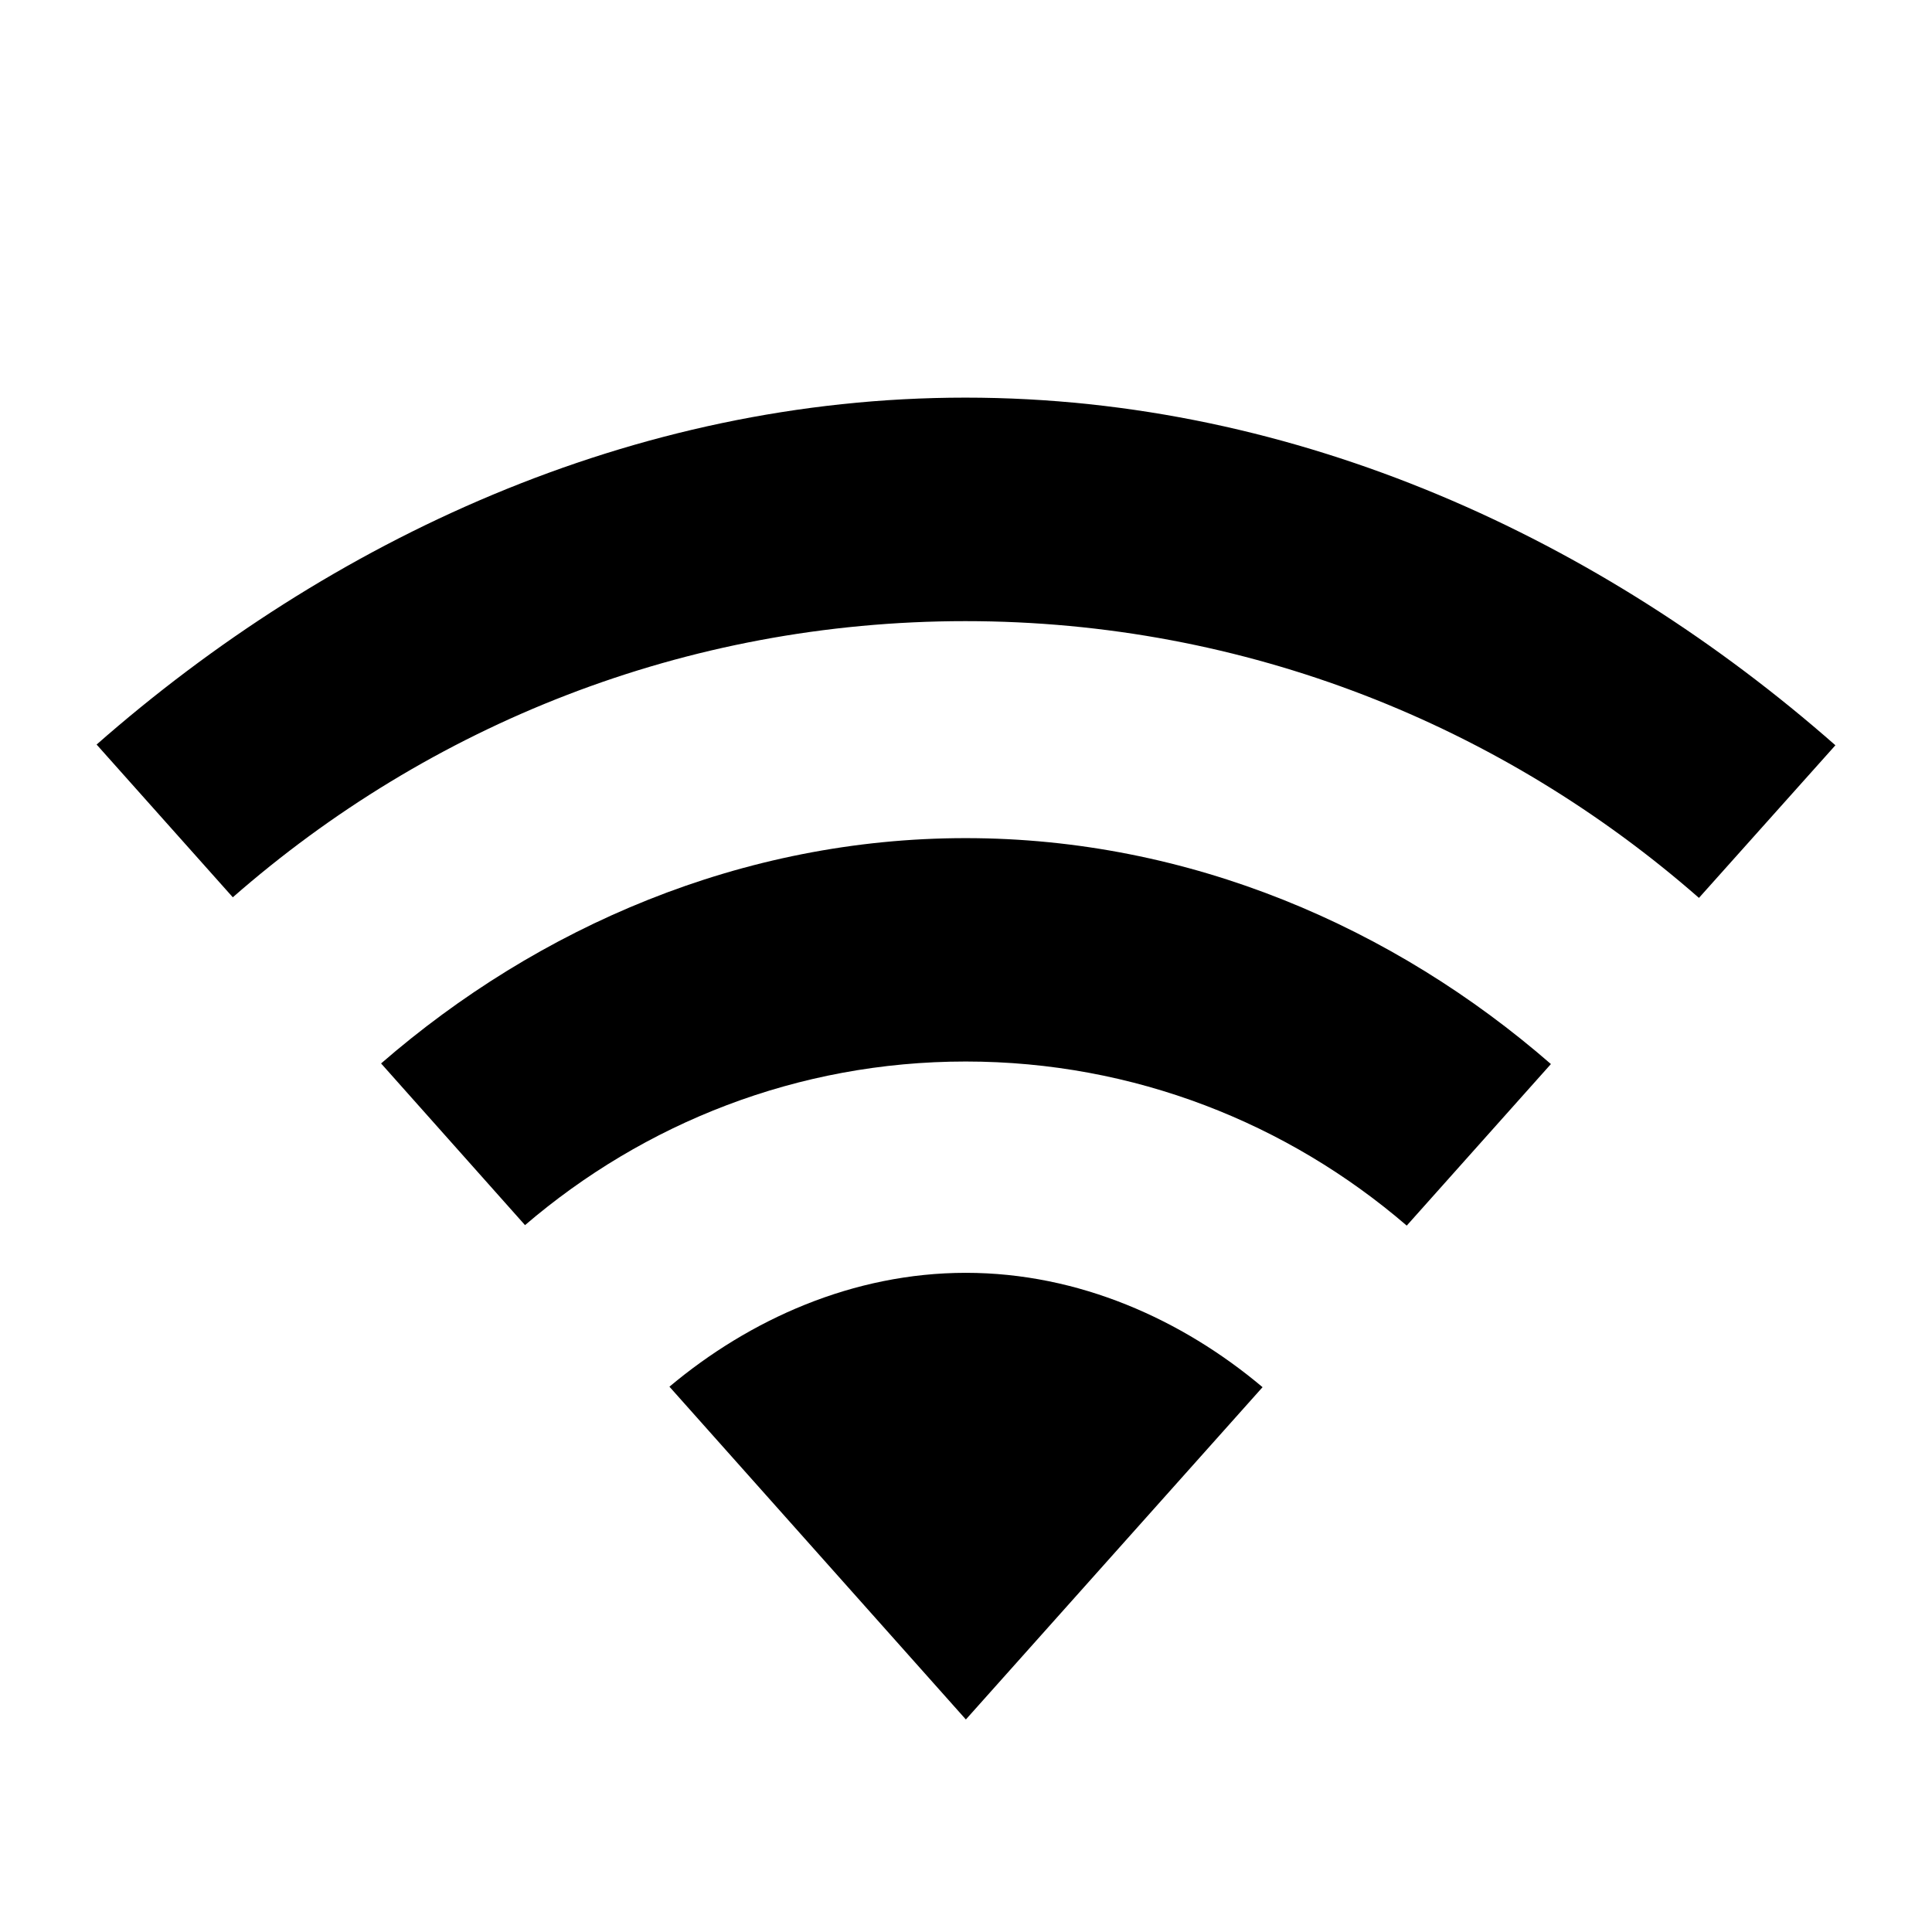
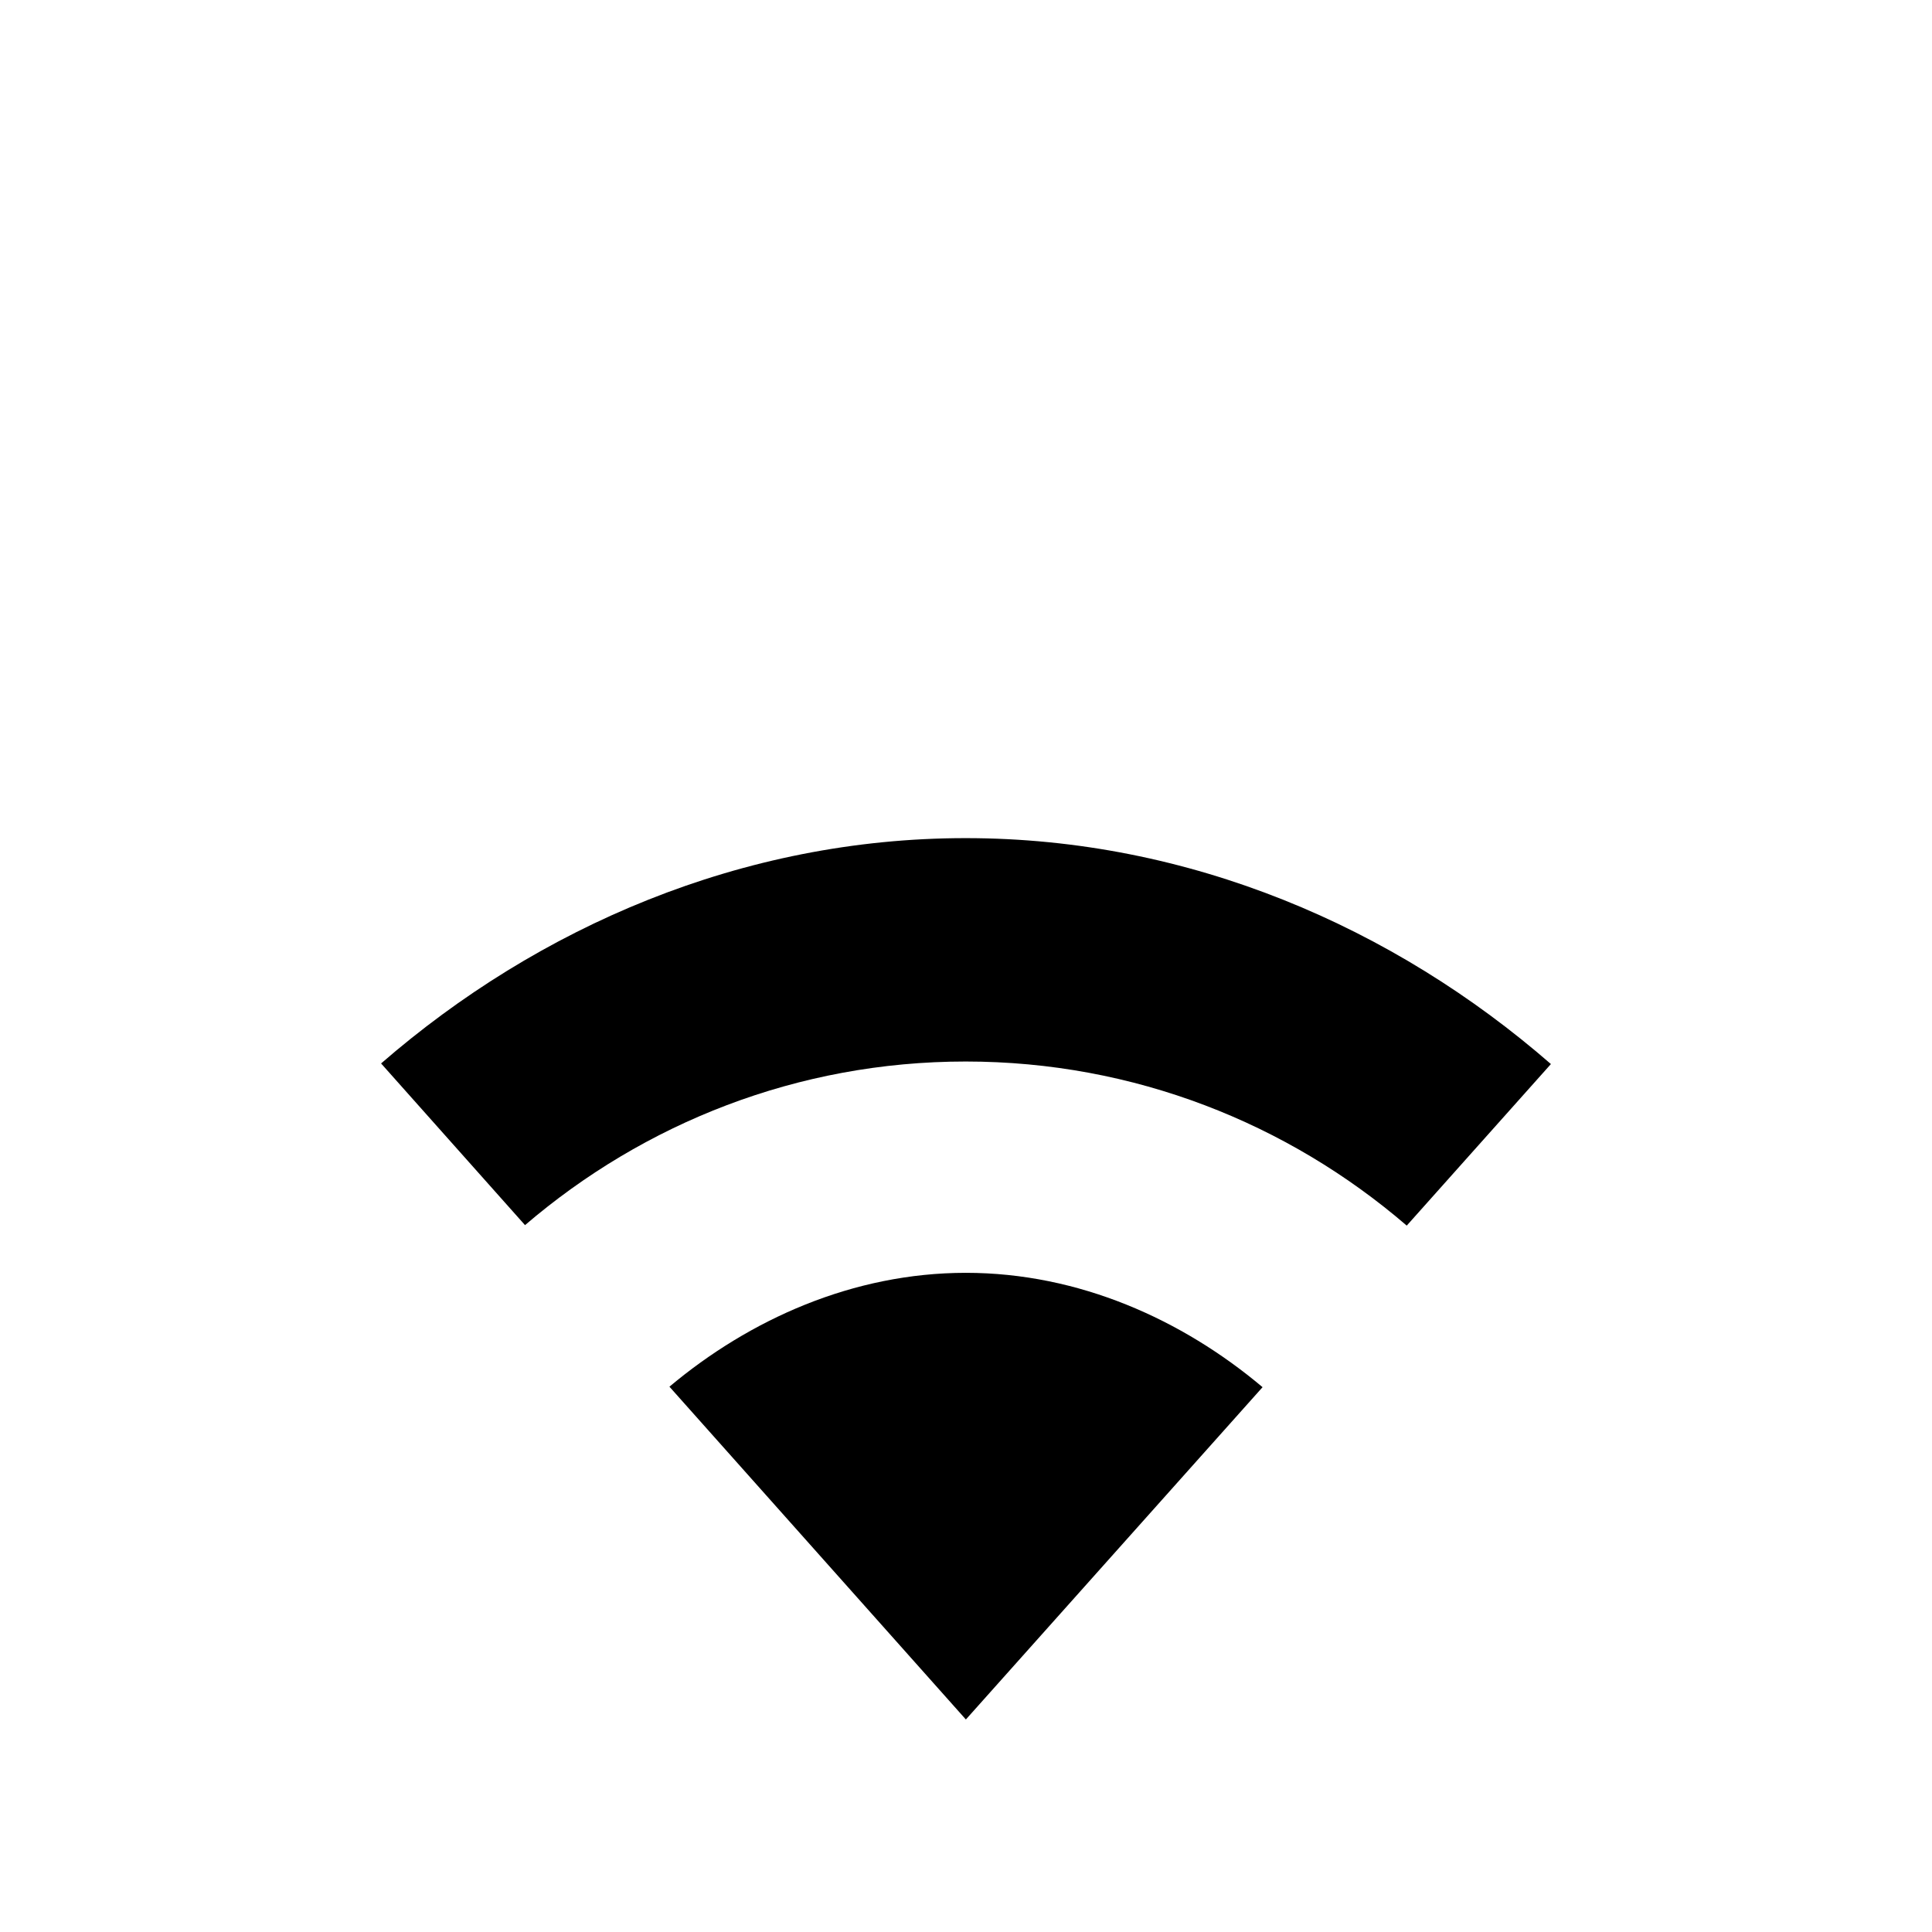
<svg xmlns="http://www.w3.org/2000/svg" width="16" height="16" viewBox="0 0 16 16" fill="none">
-   <path d="M7.995 5.144C10.323 5.144 12.444 6.012 14.07 7.436L15.2 6.172C13.274 4.478 10.758 3.293 7.995 3.293C5.236 3.293 2.725 4.475 0.8 6.166L1.928 7.431C3.553 6.008 5.67 5.144 7.995 5.144" fill="black" />
  <path d="M7.997 8.791C9.392 8.791 10.667 9.304 11.65 10.15L12.844 8.812C11.545 7.681 9.853 6.941 7.997 6.941C6.145 6.941 4.455 7.679 3.156 8.807L4.348 10.146C5.332 9.303 6.604 8.791 7.997 8.791" fill="black" />
  <path d="M10.456 11.488C9.791 10.928 8.934 10.541 7.999 10.541C7.064 10.541 6.208 10.927 5.544 11.484L7.999 14.24L10.456 11.488Z" fill="black" />
</svg>